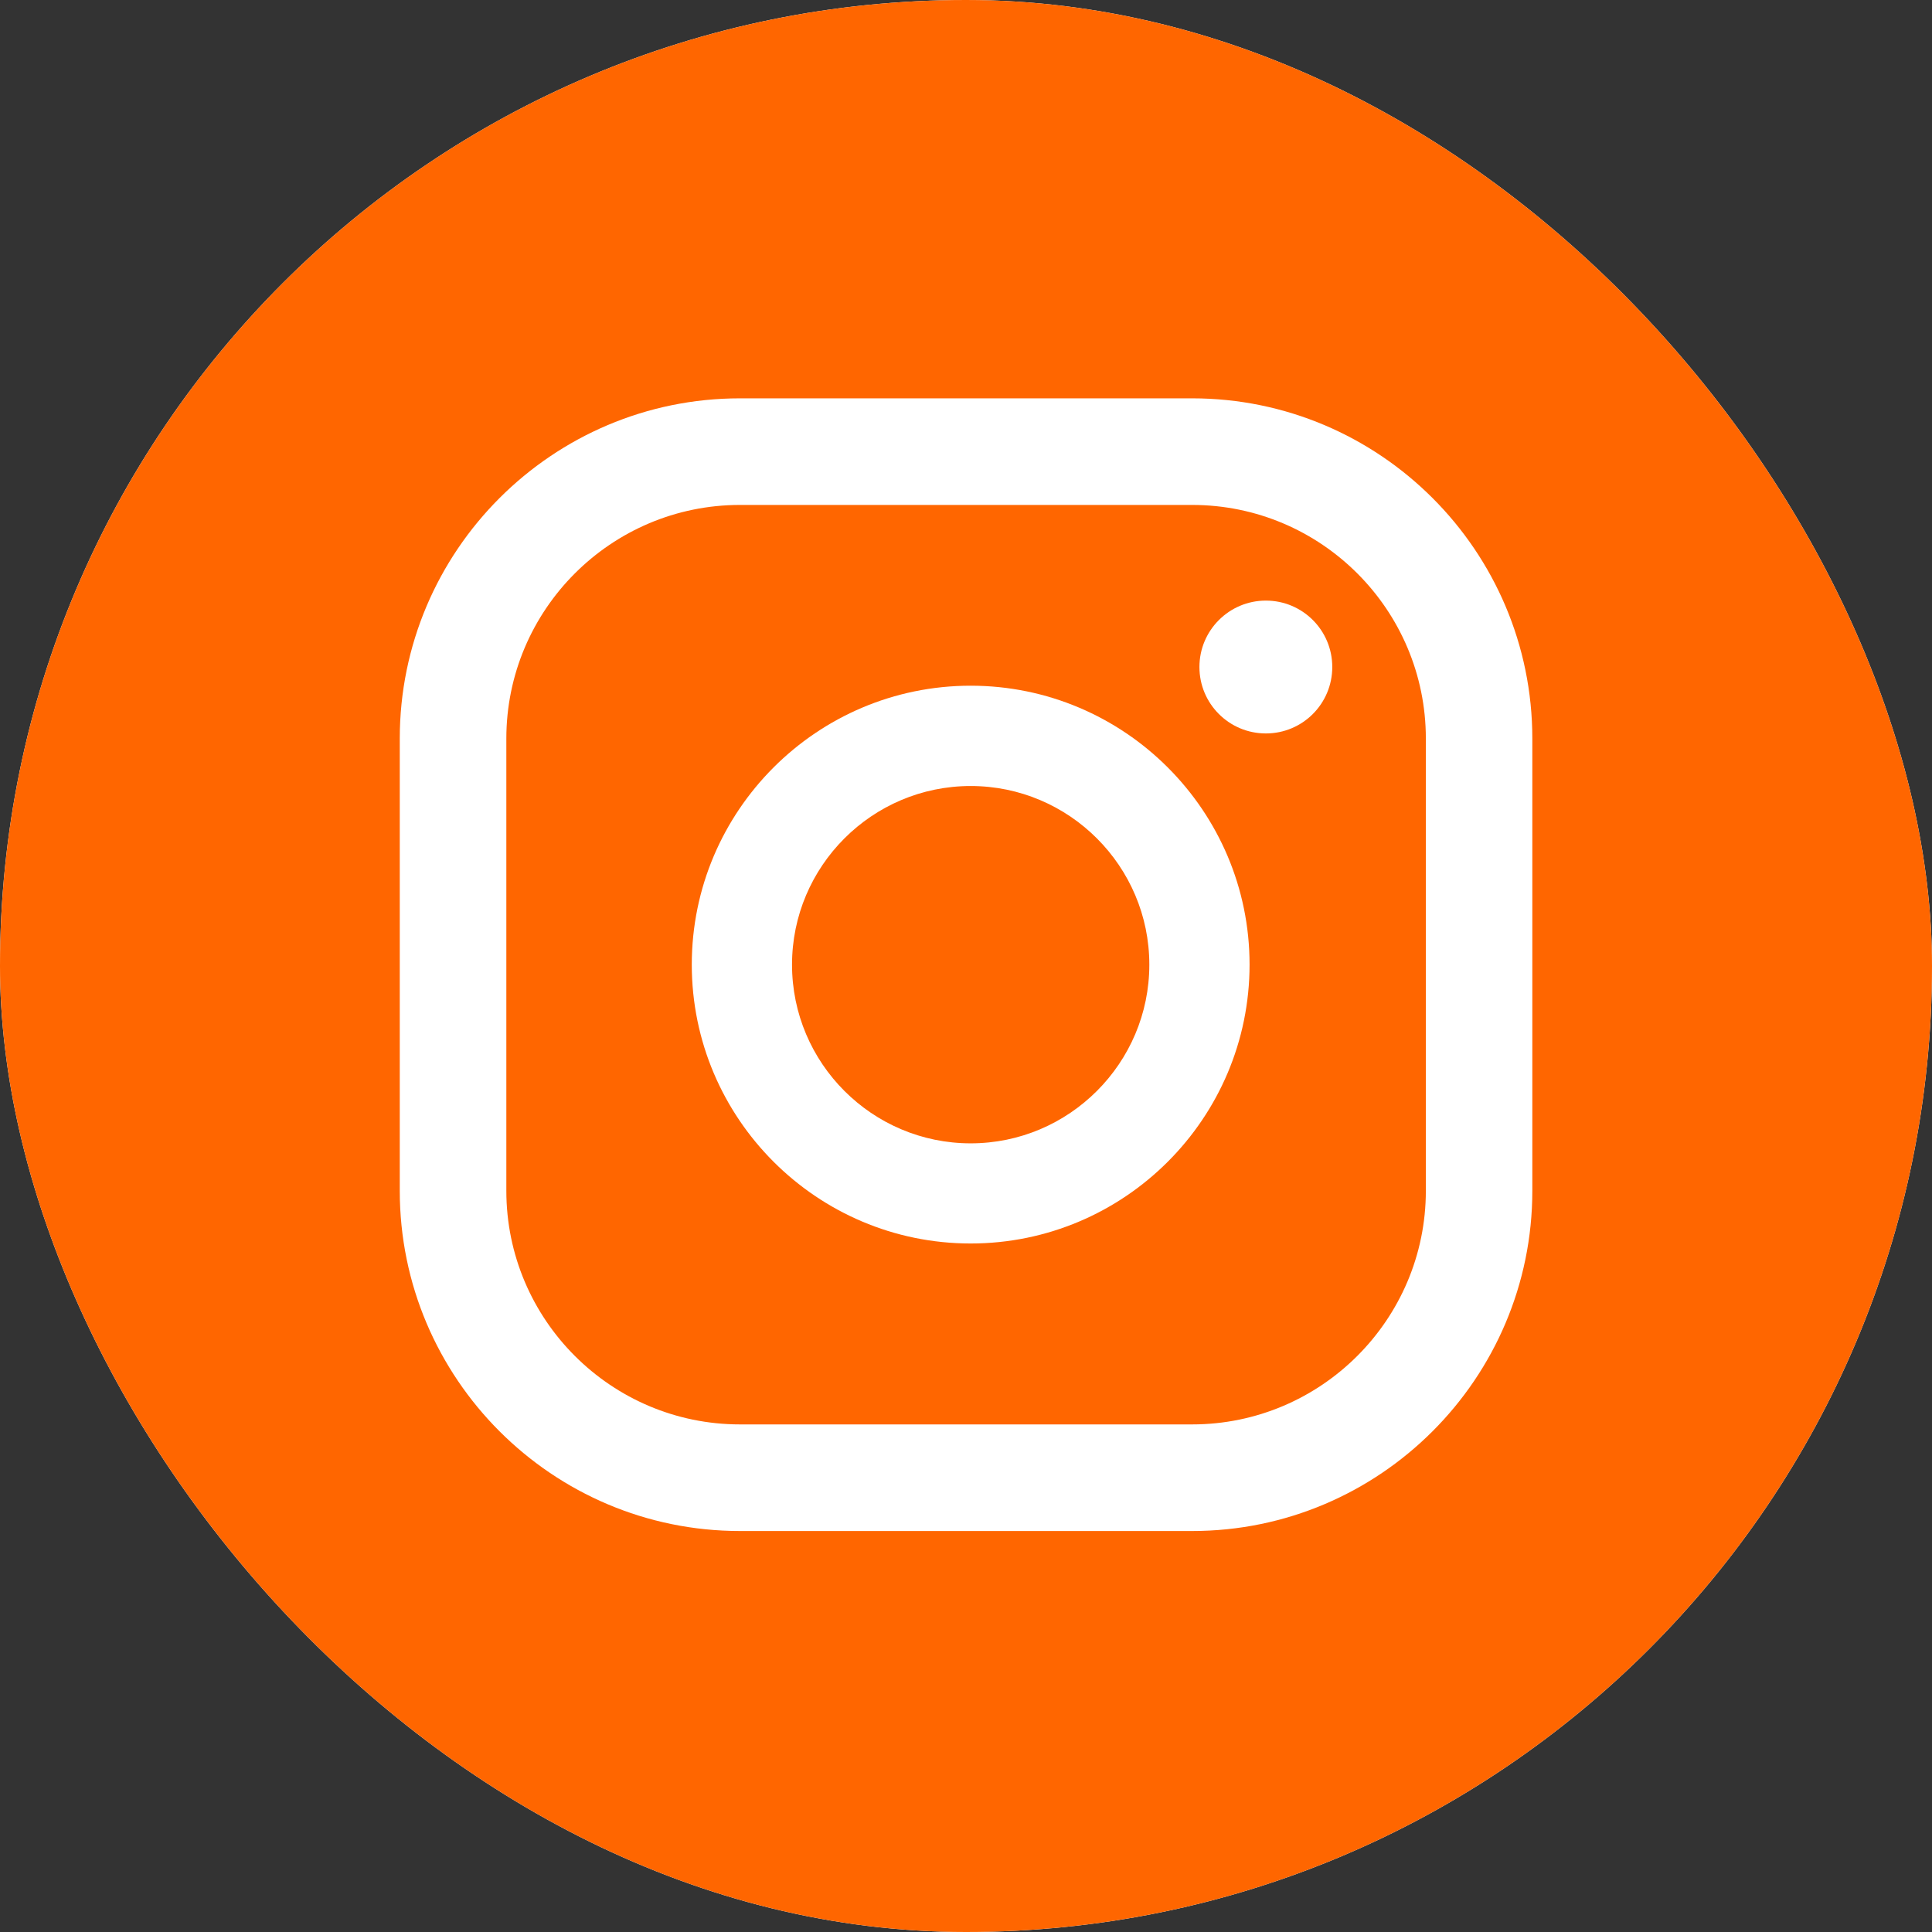
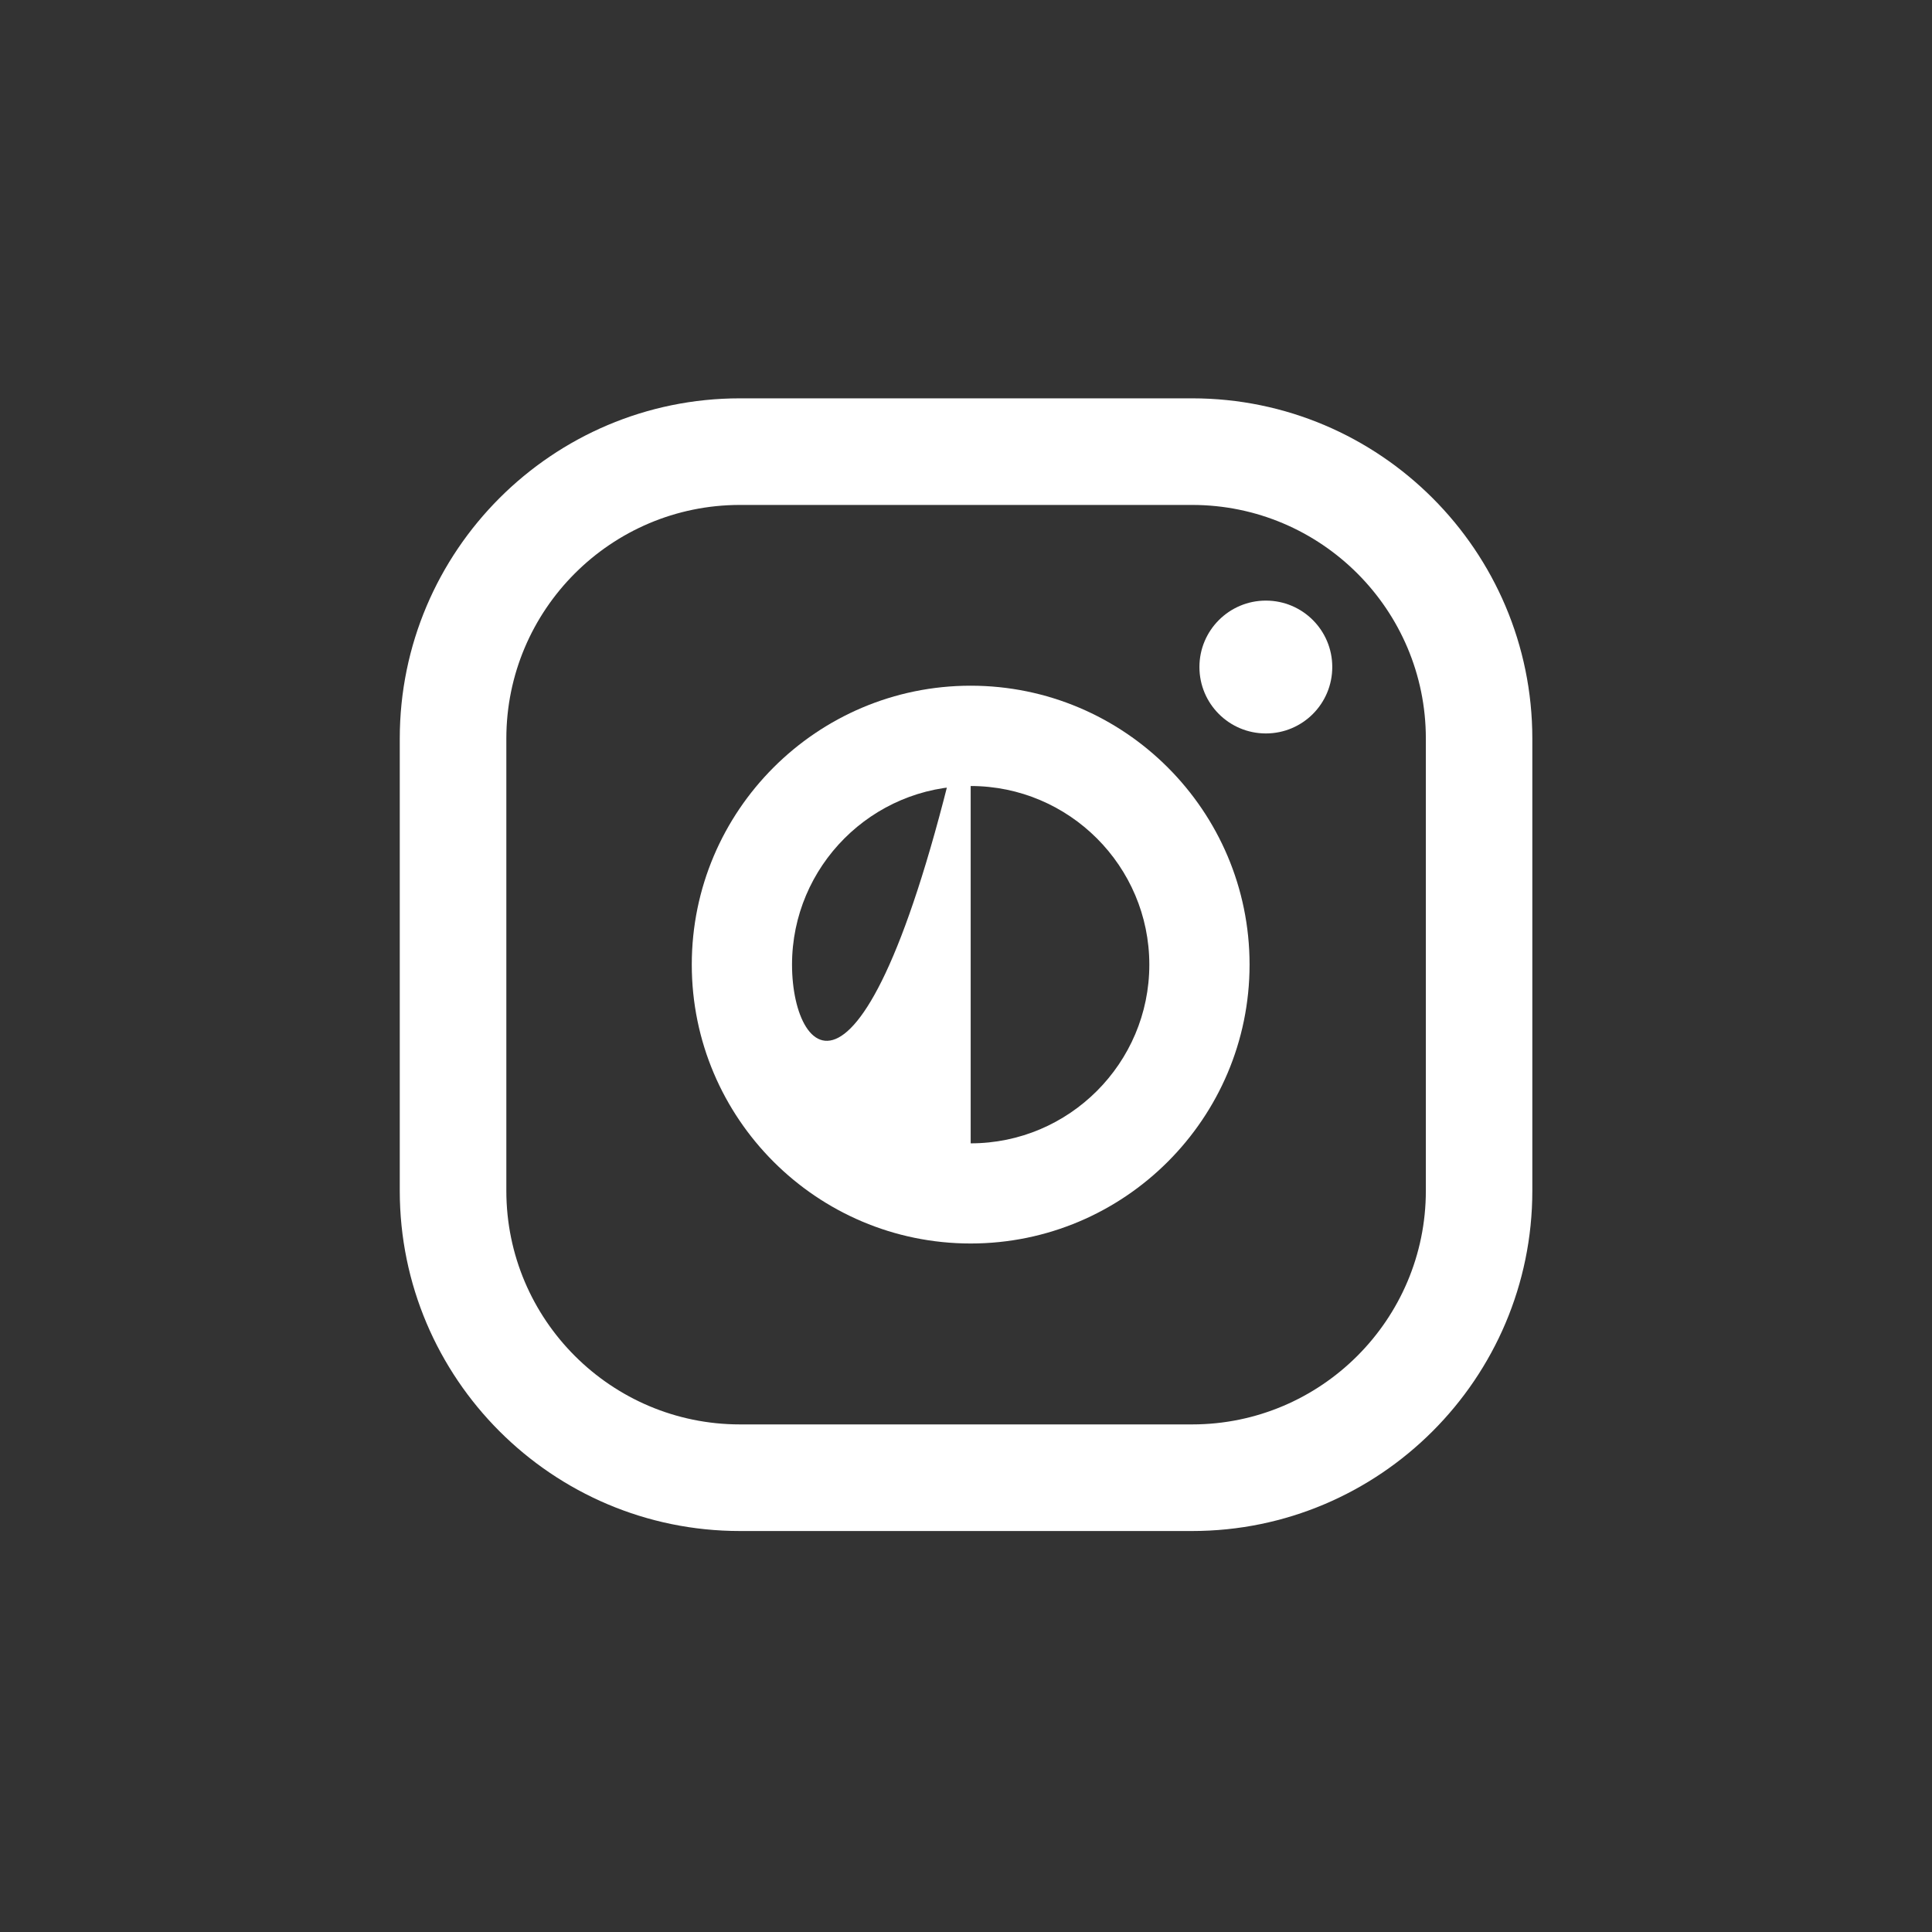
<svg xmlns="http://www.w3.org/2000/svg" width="62" height="62" viewBox="0 0 62 62" fill="none">
  <rect x="0" y="0" width="62" height="62" fill="#333333" stroke="none" />
  <g clip-path="url(#clip0_944_253)">
-     <rect width="62" height="62" rx="31" fill="white" />
    <g clip-path="url(#clip1_944_253)">
-       <path d="M31 62C48.121 62 62 48.121 62 31C62 13.879 48.121 0 31 0C13.879 0 0 13.879 0 31C0 48.121 13.879 62 31 62Z" fill="#FF6600" />
      <path d="M40.623 19.274C39.447 19.274 38.491 20.227 38.491 21.405C38.491 22.584 39.444 23.537 40.623 23.537C41.802 23.537 42.754 22.584 42.754 21.405C42.754 20.227 41.802 19.274 40.623 19.274Z" fill="white" />
-       <path d="M31.15 22.005C26.214 22.005 22.2 26.019 22.2 30.955C22.2 35.891 26.214 39.905 31.15 39.905C36.086 39.905 40.1 35.891 40.1 30.955C40.1 26.019 36.086 22.005 31.15 22.005ZM31.15 36.691C27.989 36.691 25.417 34.118 25.417 30.957C25.417 27.797 27.989 25.224 31.15 25.224C34.31 25.224 36.883 27.797 36.883 30.957C36.883 34.118 34.31 36.691 31.15 36.691Z" fill="white" />
+       <path d="M31.15 22.005C26.214 22.005 22.2 26.019 22.2 30.955C22.2 35.891 26.214 39.905 31.15 39.905C36.086 39.905 40.1 35.891 40.1 30.955C40.1 26.019 36.086 22.005 31.15 22.005ZC27.989 36.691 25.417 34.118 25.417 30.957C25.417 27.797 27.989 25.224 31.15 25.224C34.31 25.224 36.883 27.797 36.883 30.957C36.883 34.118 34.31 36.691 31.15 36.691Z" fill="white" />
      <path d="M38.257 49.132H23.746C17.725 49.132 12.829 44.236 12.829 38.214V23.701C12.829 17.68 17.725 12.783 23.746 12.783H38.257C44.278 12.783 49.174 17.68 49.174 23.701V38.214C49.174 44.236 44.275 49.132 38.257 49.132ZM23.746 16.204C19.61 16.204 16.249 19.568 16.249 23.701V38.214C16.249 42.35 19.613 45.711 23.746 45.711H38.257C42.393 45.711 45.757 42.347 45.757 38.214V23.701C45.757 19.565 42.393 16.204 38.257 16.204H23.746Z" fill="white" />
    </g>
  </g>
  <defs>
    <clipPath id="clip0_944_253">
      <rect width="62" height="62" rx="31" fill="white" />
    </clipPath>
    <clipPath id="clip1_944_253">
      <rect width="62" height="62" fill="white" />
    </clipPath>
  </defs>
</svg>